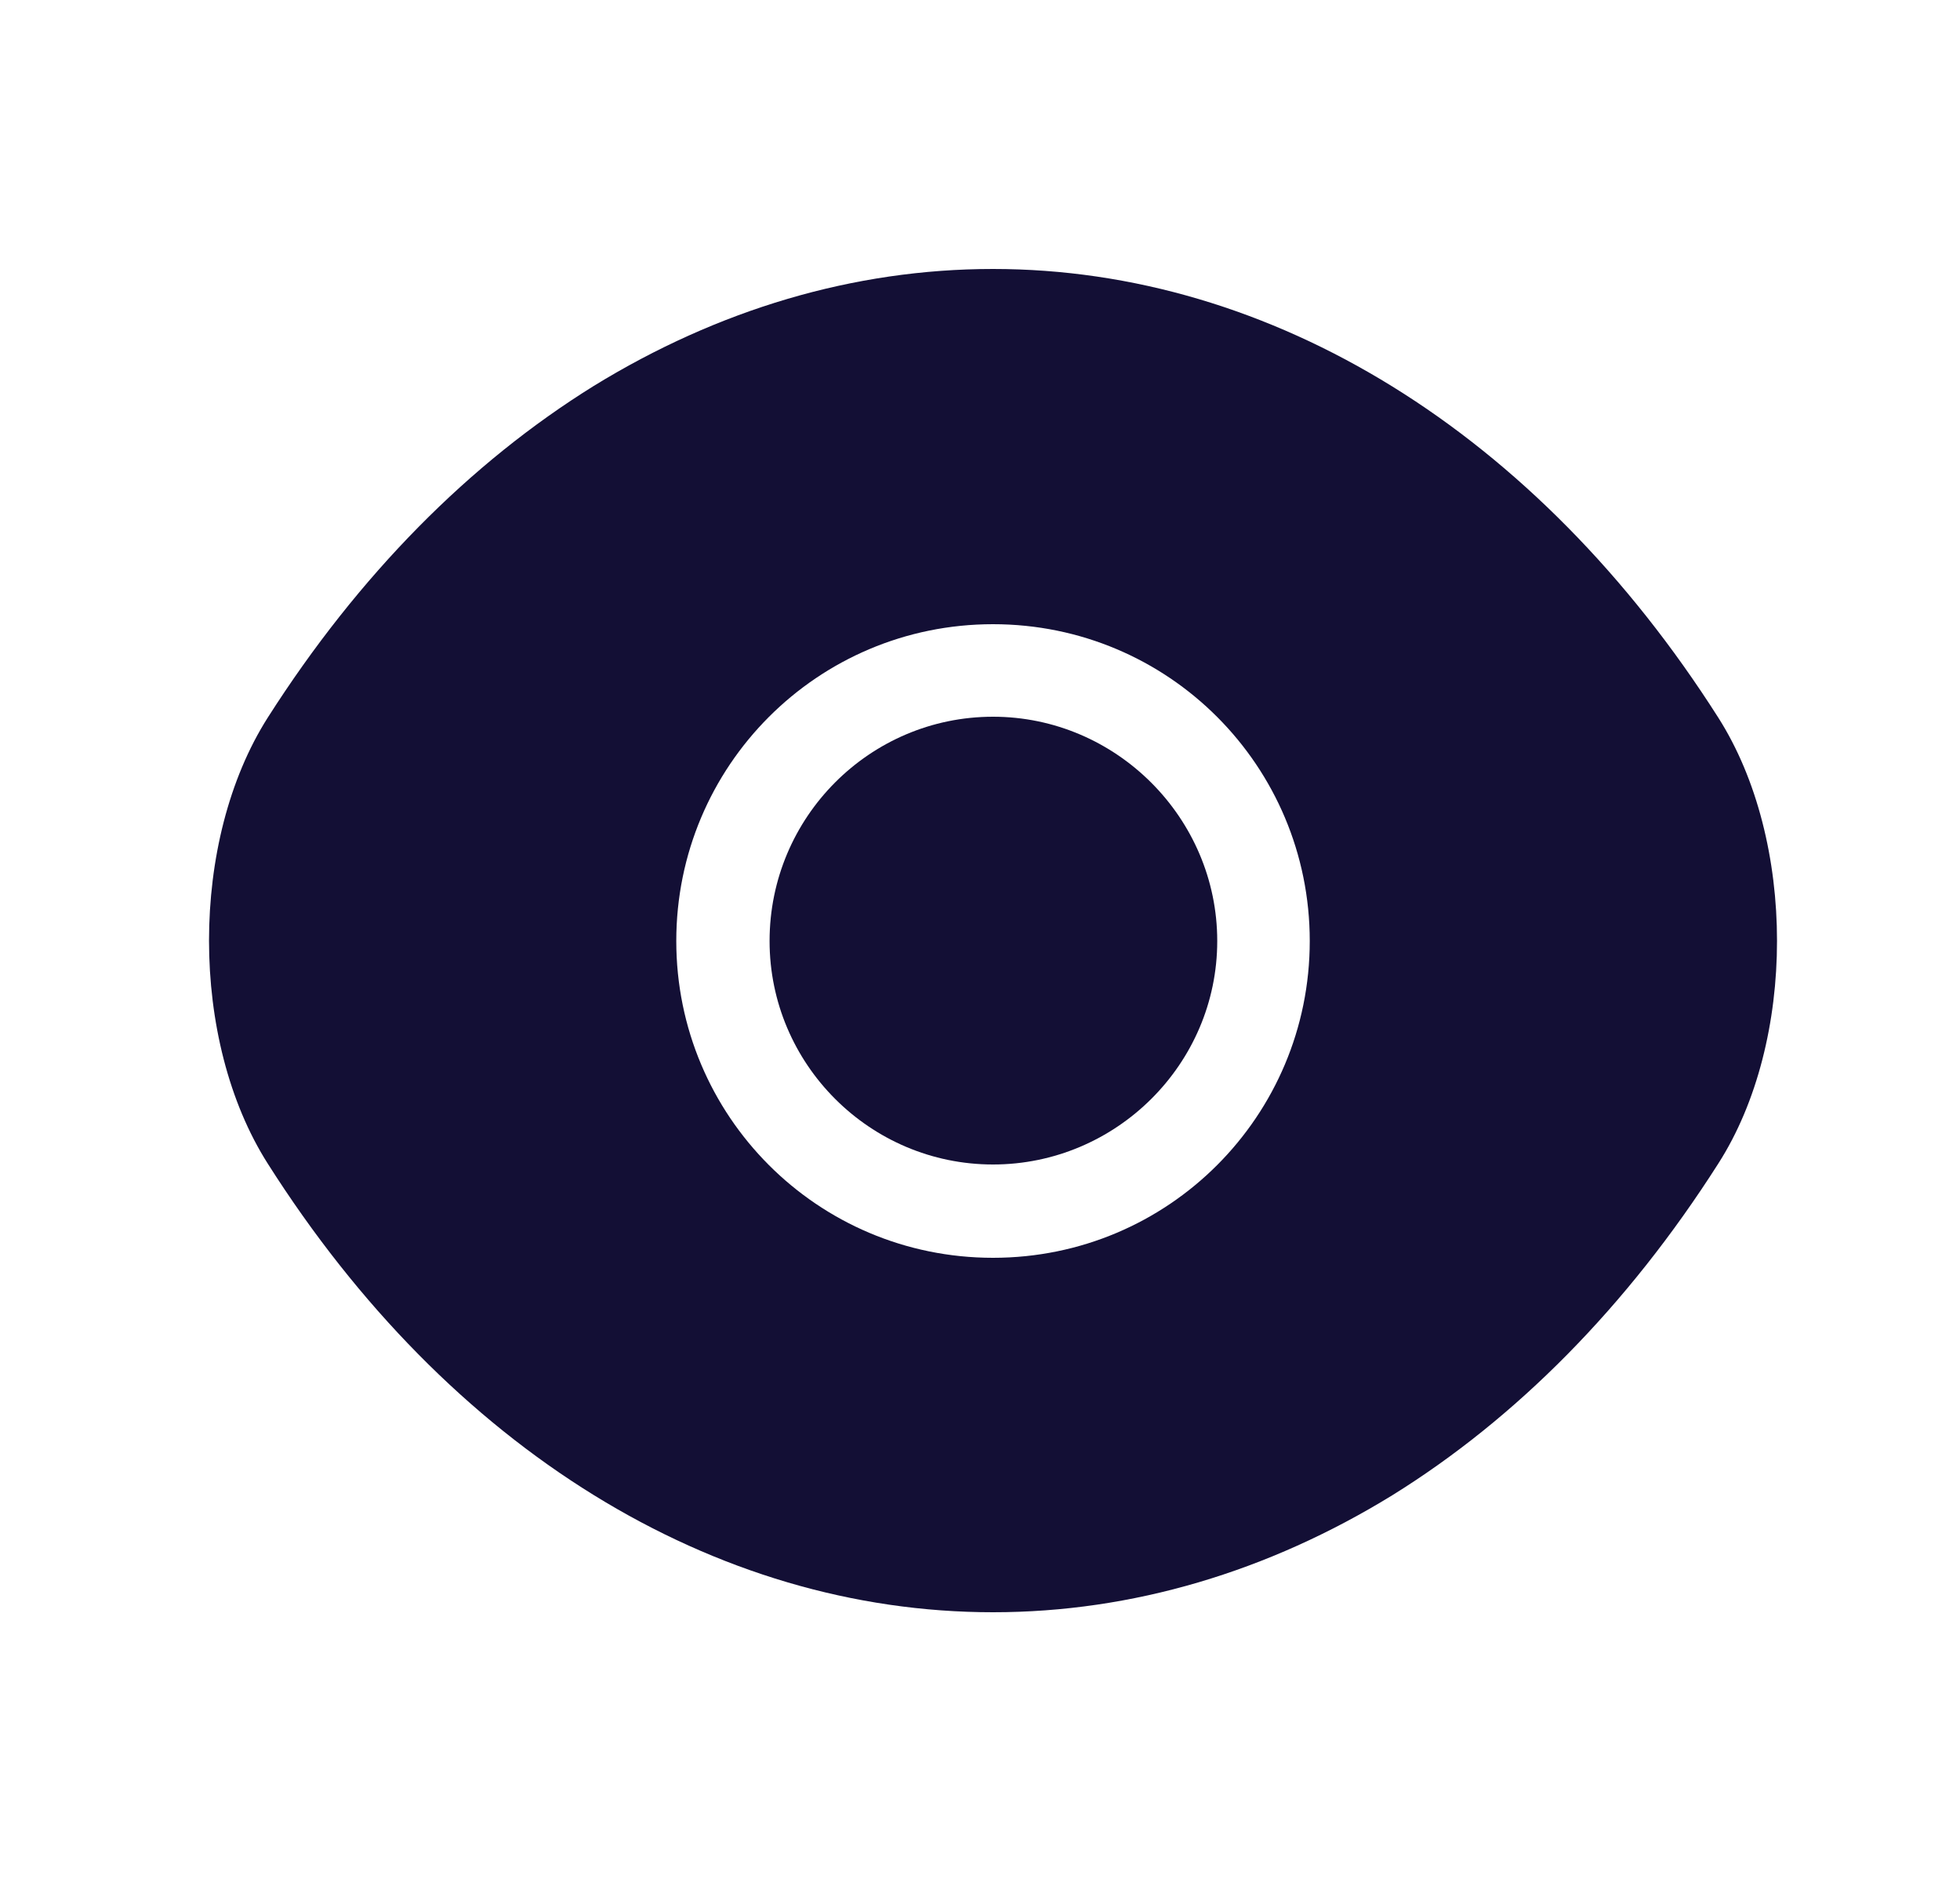
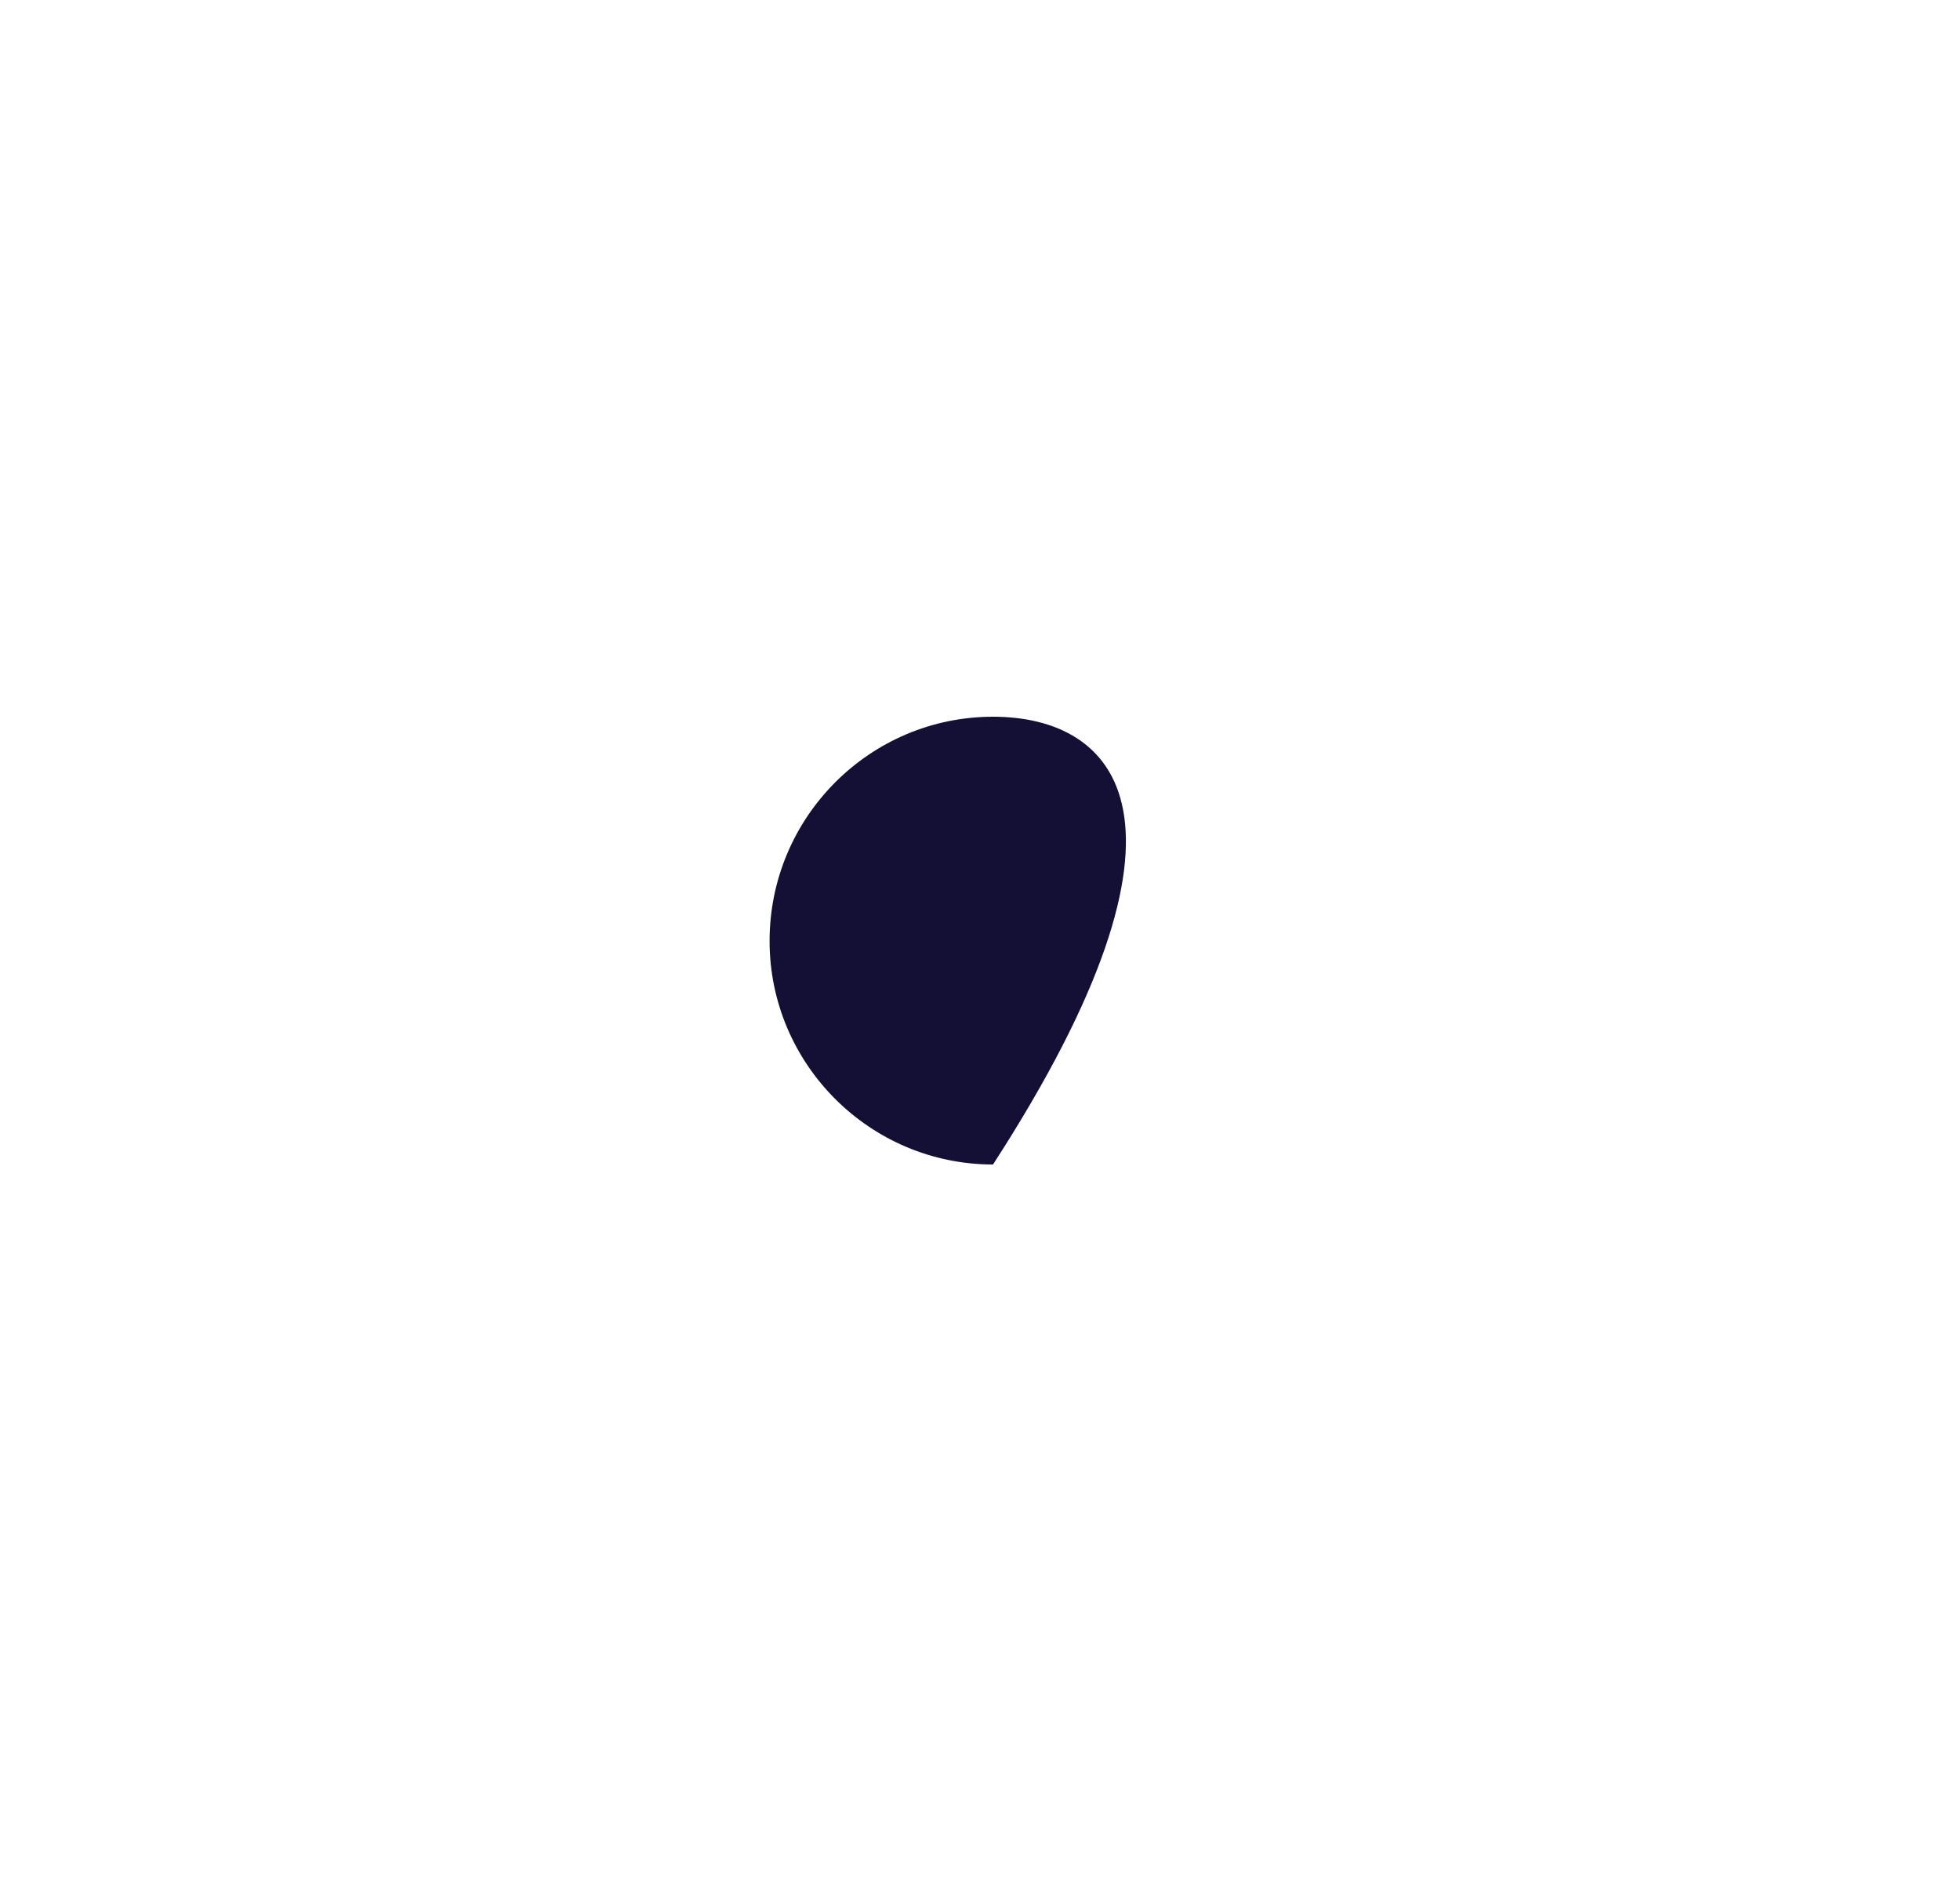
<svg xmlns="http://www.w3.org/2000/svg" width="25" height="24" viewBox="0 0 25 24" fill="none">
-   <path d="M21.916 9.15C19.606 5.52 16.226 3.43 12.666 3.43C10.886 3.43 9.156 3.95 7.576 4.92C5.996 5.9 4.576 7.33 3.416 9.15C2.416 10.72 2.416 13.27 3.416 14.84C5.726 18.48 9.106 20.56 12.666 20.56C14.446 20.56 16.176 20.04 17.756 19.07C19.336 18.09 20.756 16.66 21.916 14.84C22.916 13.28 22.916 10.72 21.916 9.15ZM12.666 16.04C10.426 16.04 8.626 14.23 8.626 12C8.626 9.77 10.426 7.96 12.666 7.96C14.906 7.96 16.706 9.77 16.706 12C16.706 14.23 14.906 16.04 12.666 16.04Z" fill="#130F35" />
-   <path d="M12.666 9.14C11.096 9.14 9.816 10.42 9.816 12C9.816 13.57 11.096 14.85 12.666 14.85C14.236 14.85 15.526 13.57 15.526 12C15.526 10.43 14.236 9.14 12.666 9.14Z" fill="#130F35" />
+   <path d="M12.666 9.14C11.096 9.14 9.816 10.42 9.816 12C9.816 13.57 11.096 14.85 12.666 14.85C15.526 10.43 14.236 9.14 12.666 9.14Z" fill="#130F35" />
</svg>